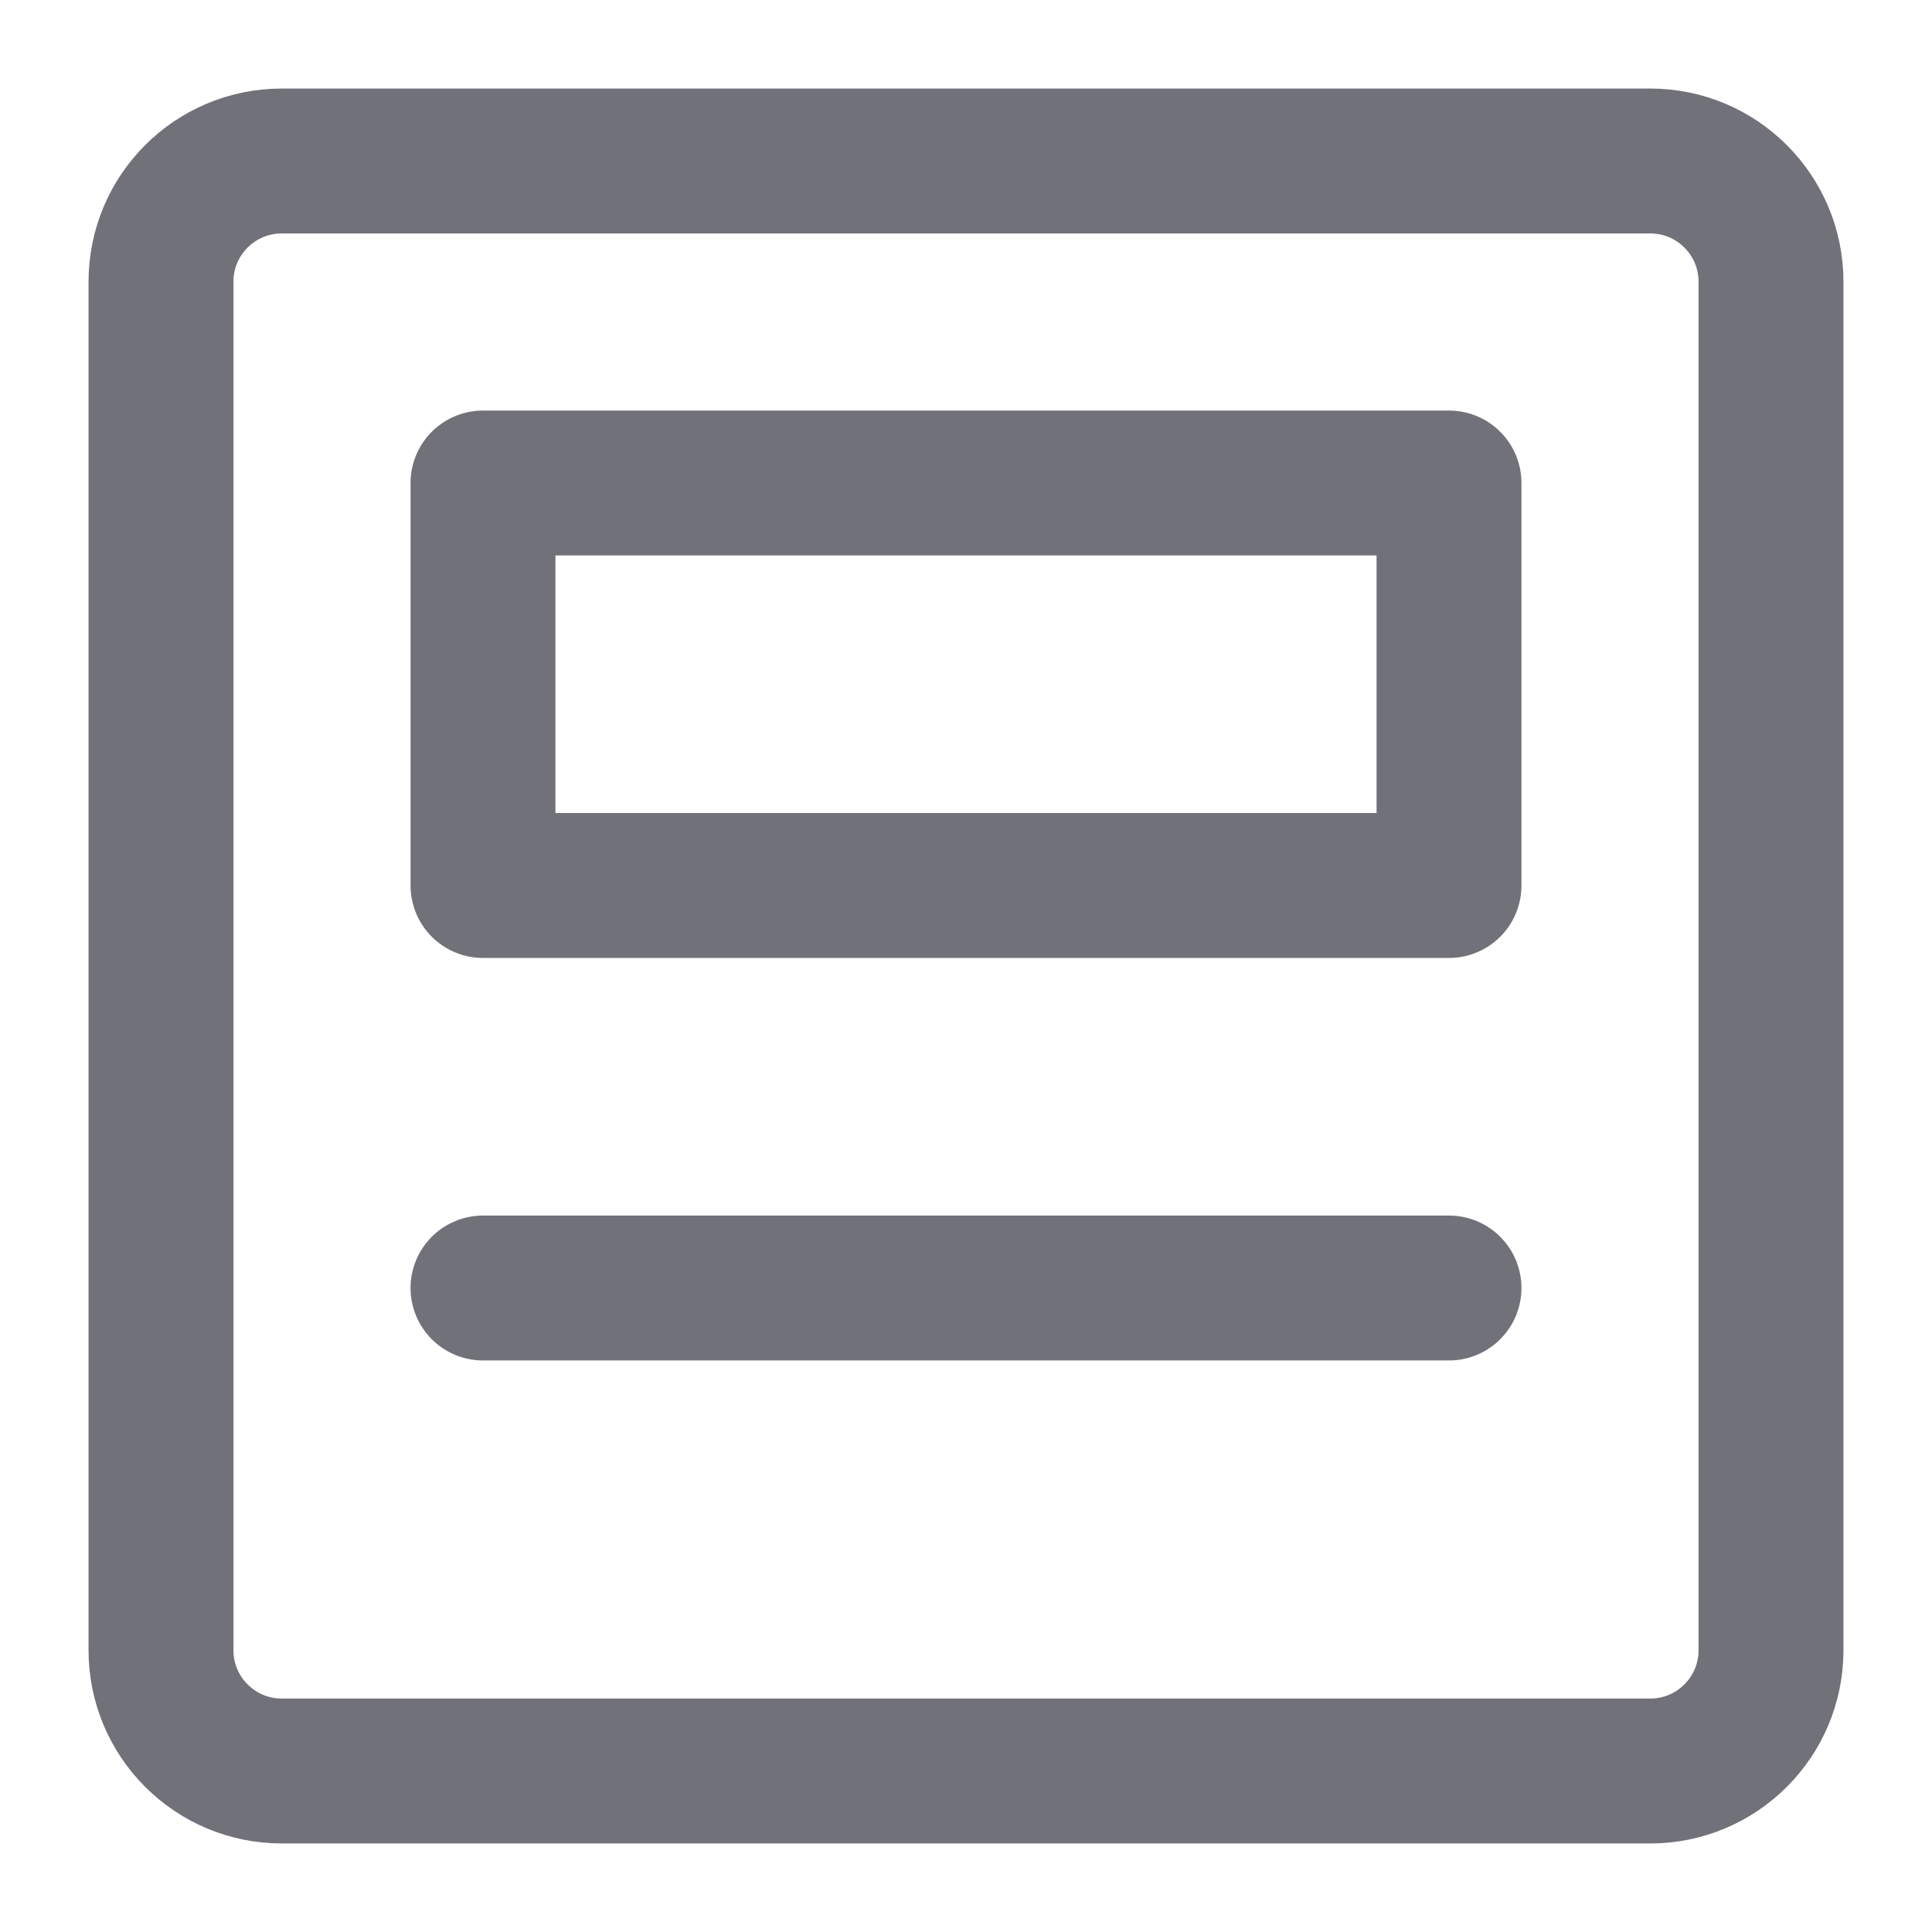
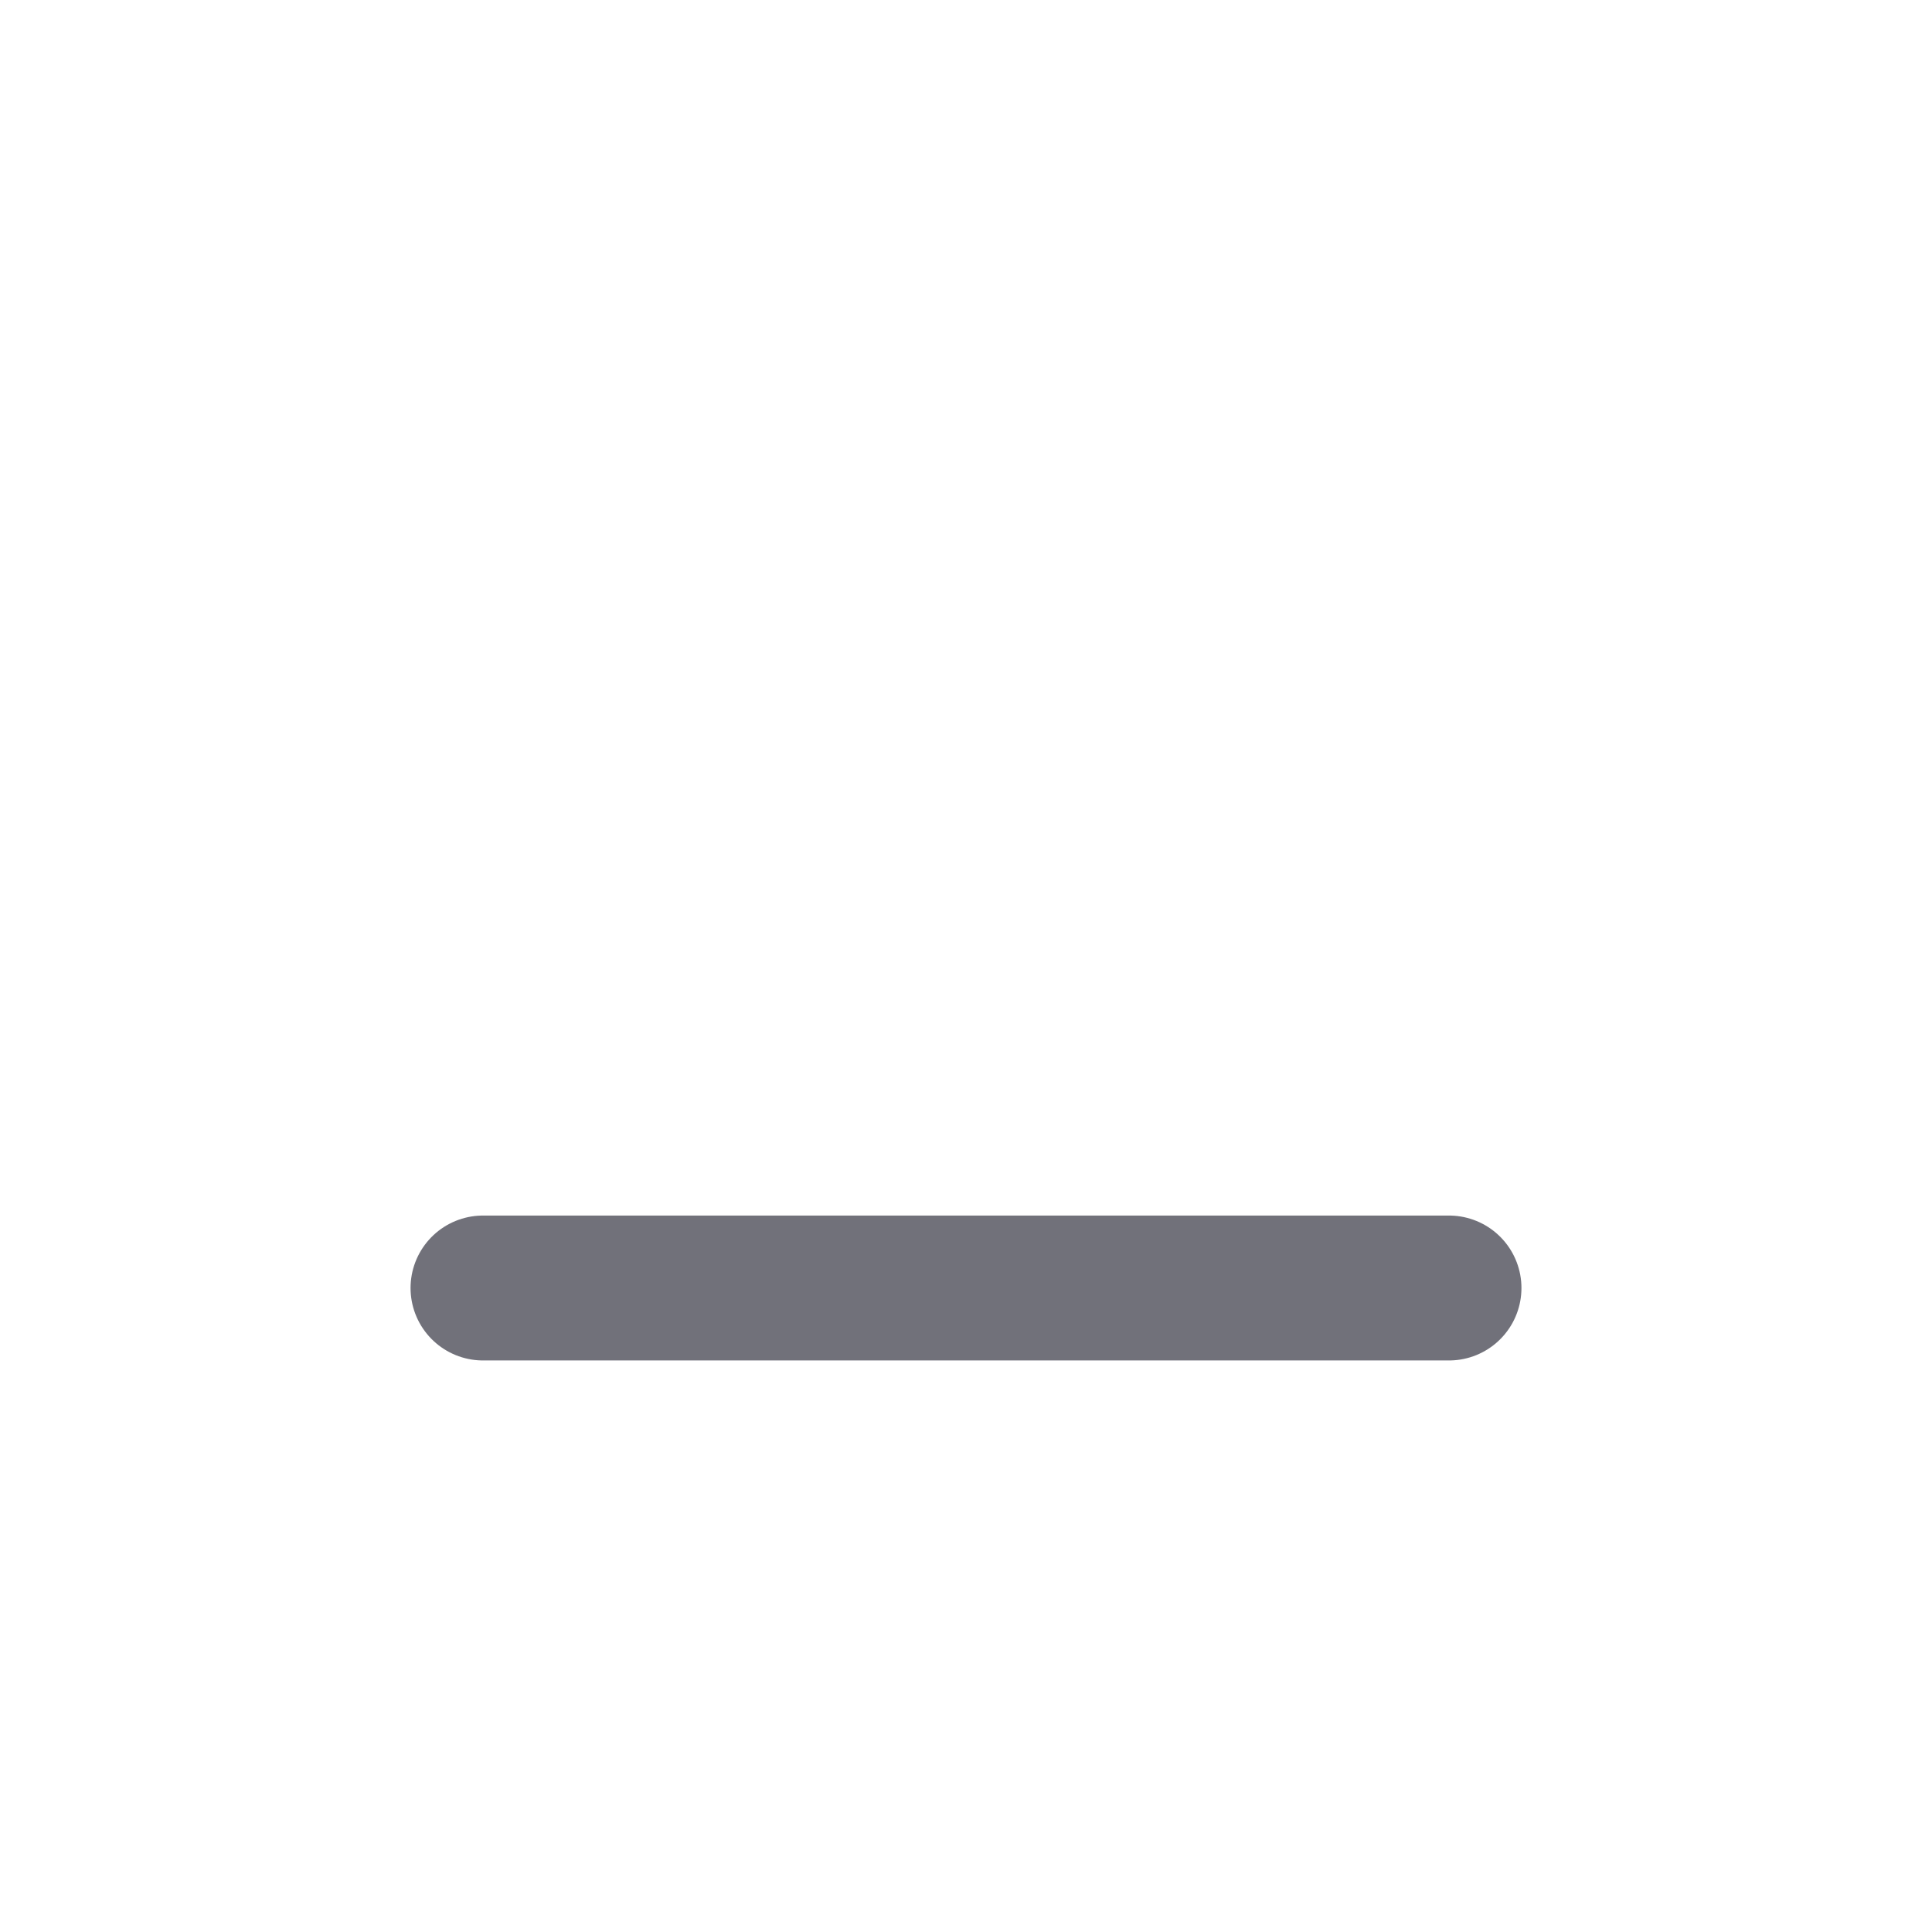
<svg xmlns="http://www.w3.org/2000/svg" width="30" height="30" viewBox="0 0 30 30" fill="none">
-   <path d="M22.5 7.5H7.5V13.75H22.5V7.5Z" stroke="#71717A" stroke-width="2.25" stroke-linecap="round" stroke-linejoin="round" />
  <path d="M7.5 20H22.5" stroke="#71717A" stroke-width="2.25" stroke-linecap="round" stroke-linejoin="round" />
-   <path d="M4.375 2.5H25.625C26.66 2.5 27.5 3.339 27.5 4.375V25.625C27.5 26.66 26.66 27.5 25.625 27.5H4.375C3.339 27.5 2.5 26.66 2.5 25.625V4.375C2.5 3.339 3.339 2.5 4.375 2.5Z" stroke="#71717A" stroke-width="2.25" stroke-linecap="round" stroke-linejoin="round" />
</svg>